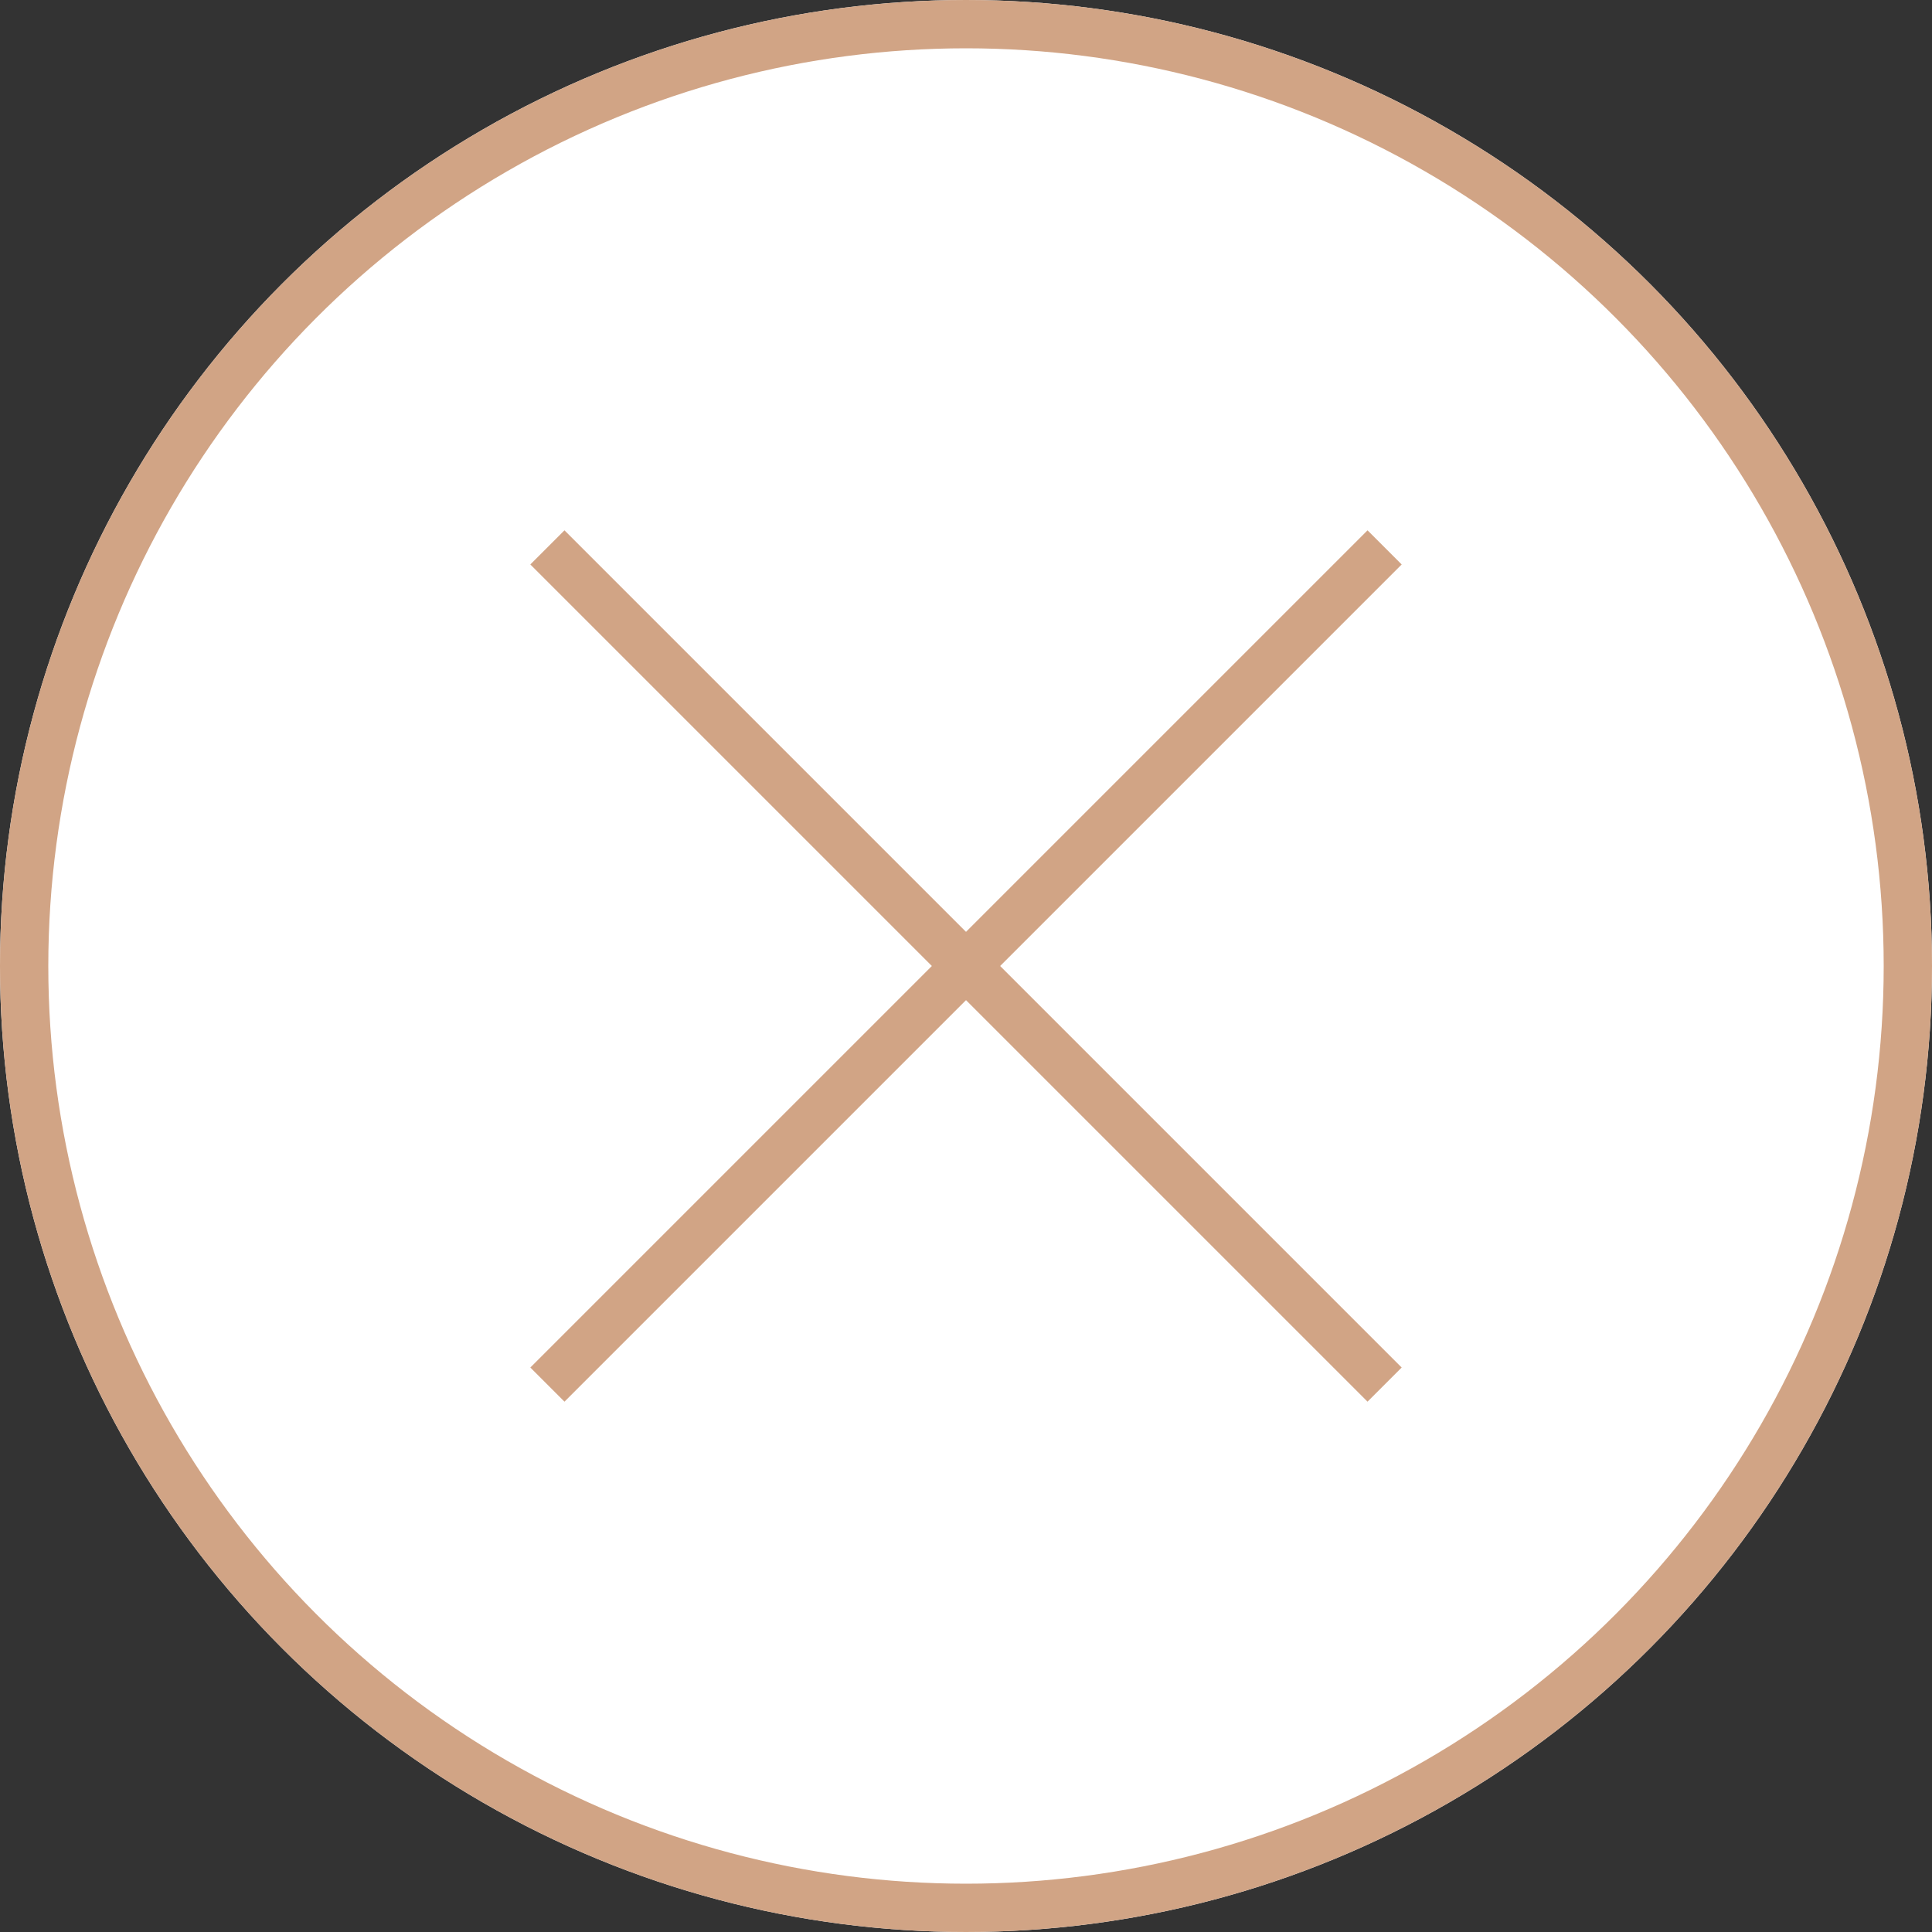
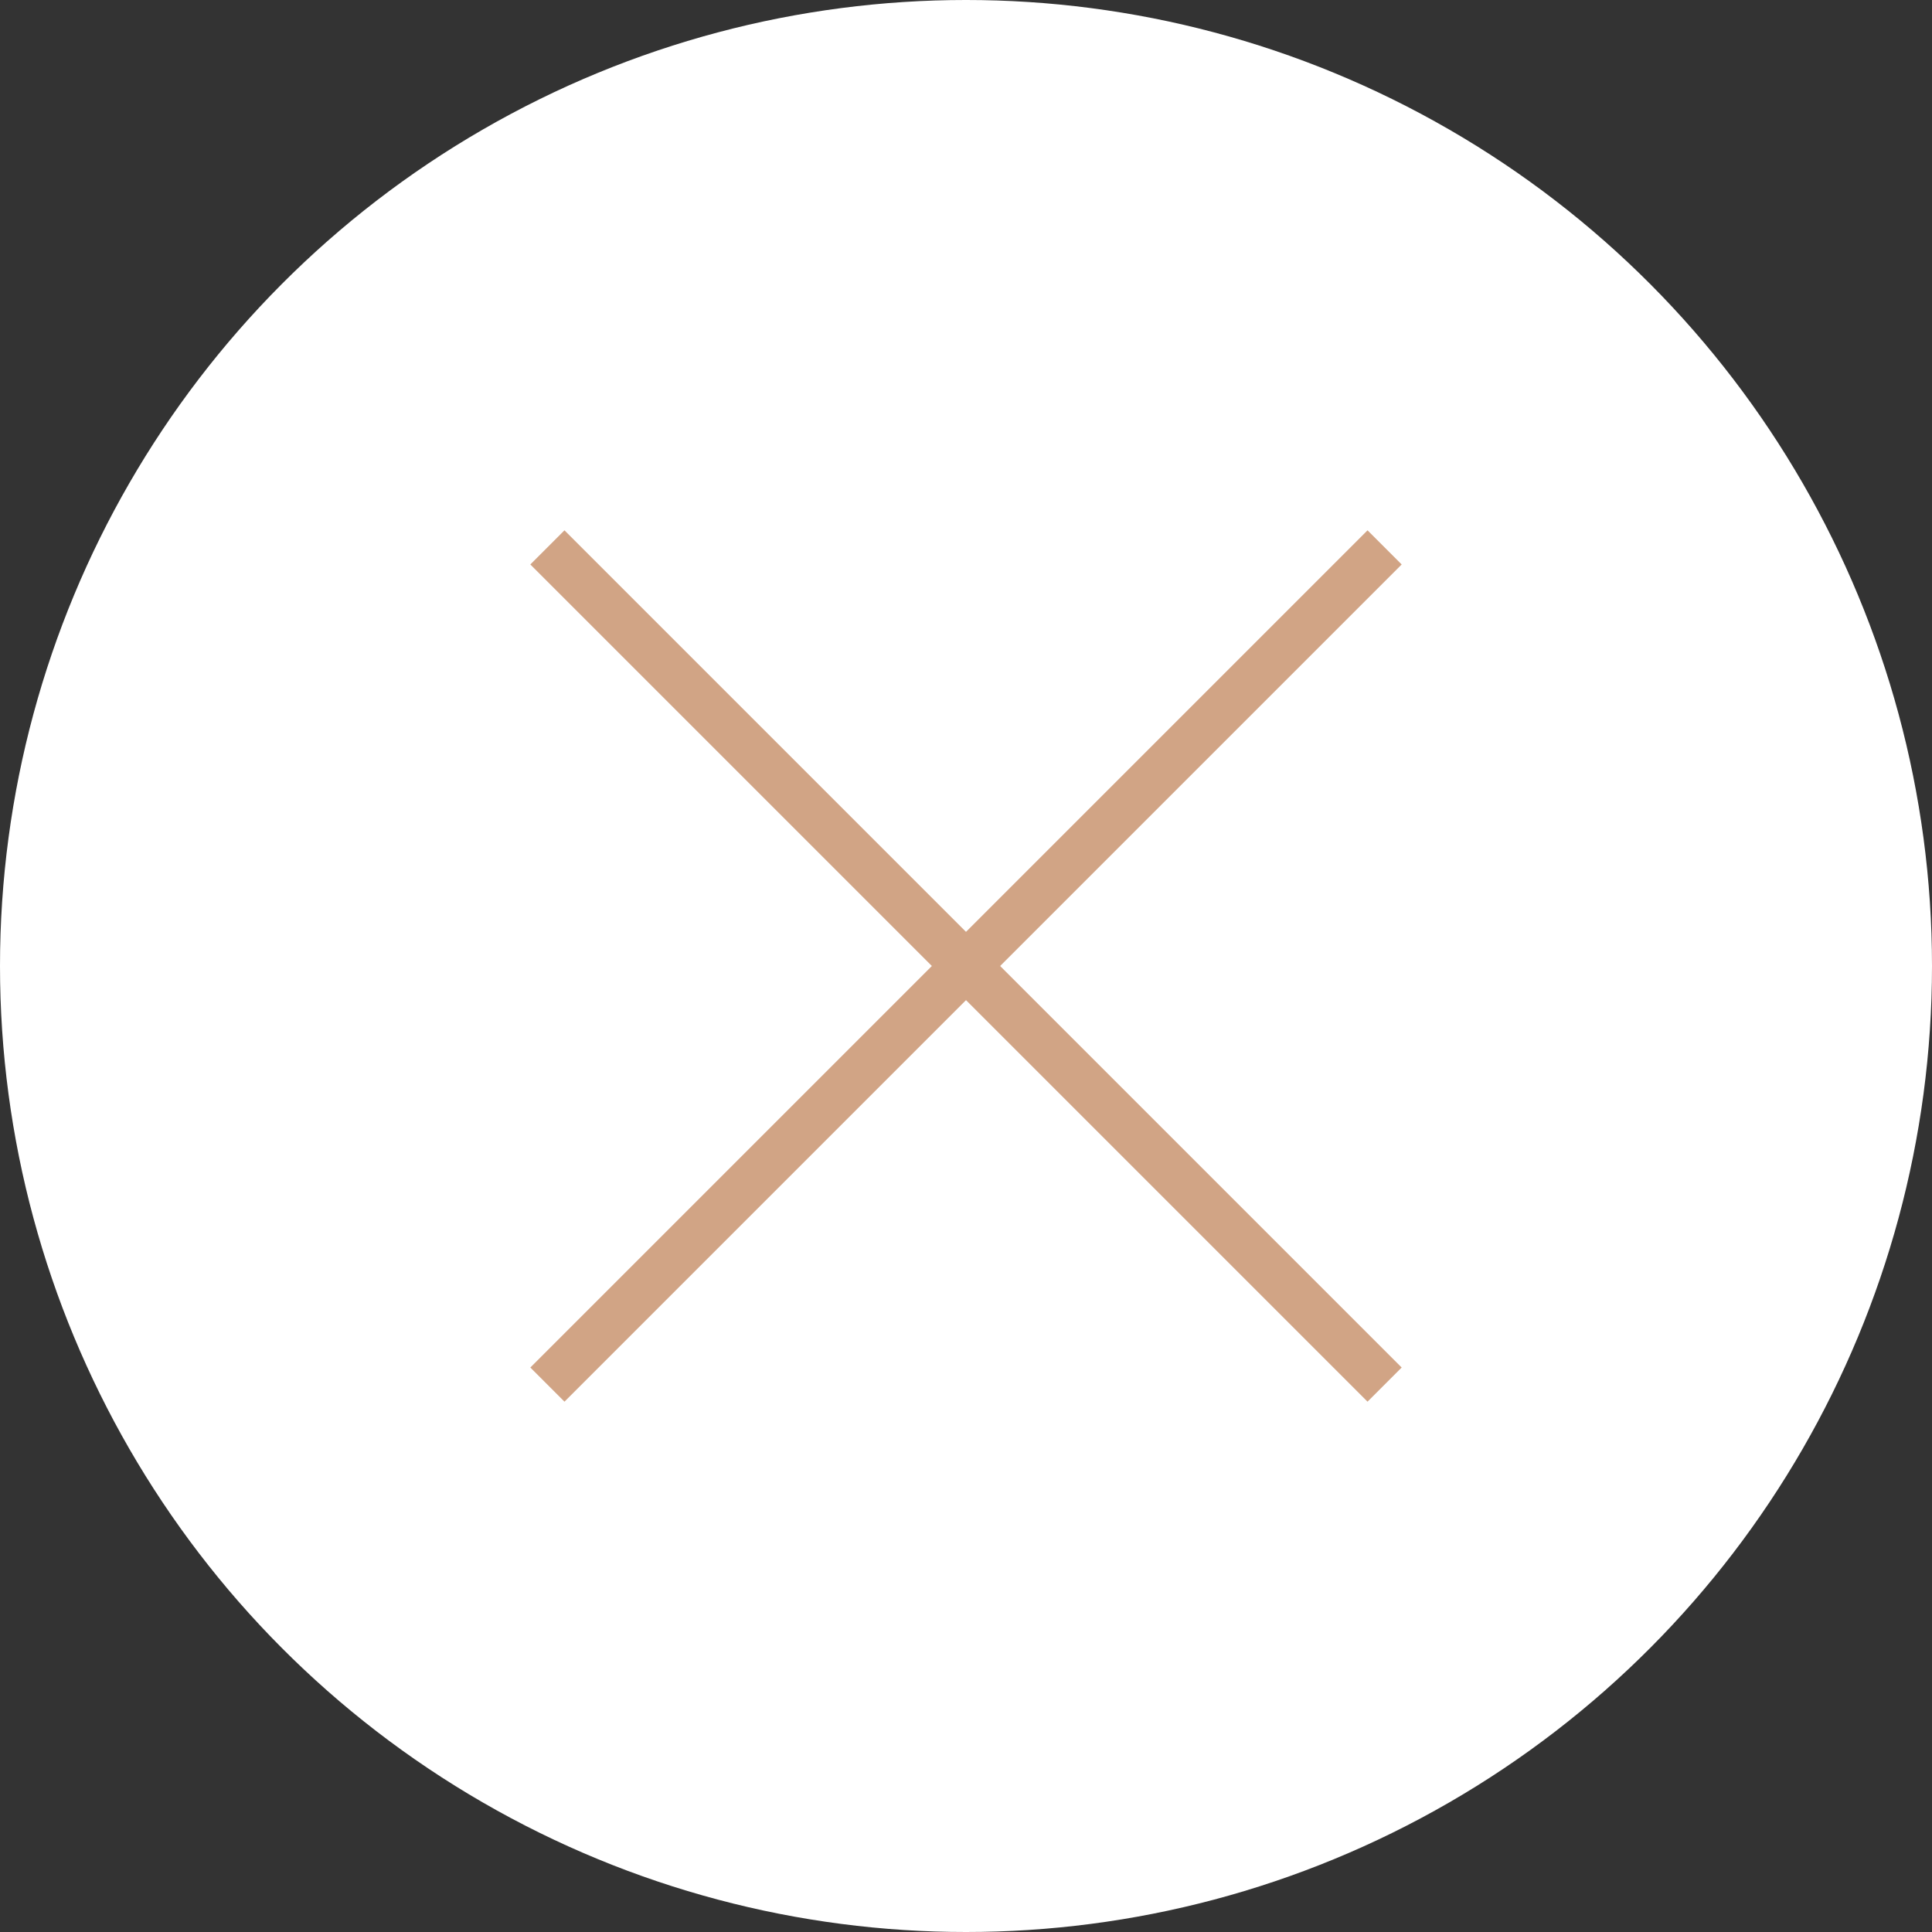
<svg xmlns="http://www.w3.org/2000/svg" height="60" viewBox="0 0 60 60" width="60">
  <rect x="0" y="0" width="60" height="60" fill="#333333" stroke="none" />
  <g stroke="#d1a485" stroke-width="1.5">
    <g fill="#fff">
      <circle cx="30" cy="30" r="30" stroke="none" />
-       <circle cx="30" cy="30" fill="none" r="29.25" />
    </g>
    <g fill="none">
      <path d="m17 17 26 26" />
      <path d="m43 17-26 26" />
    </g>
  </g>
</svg>